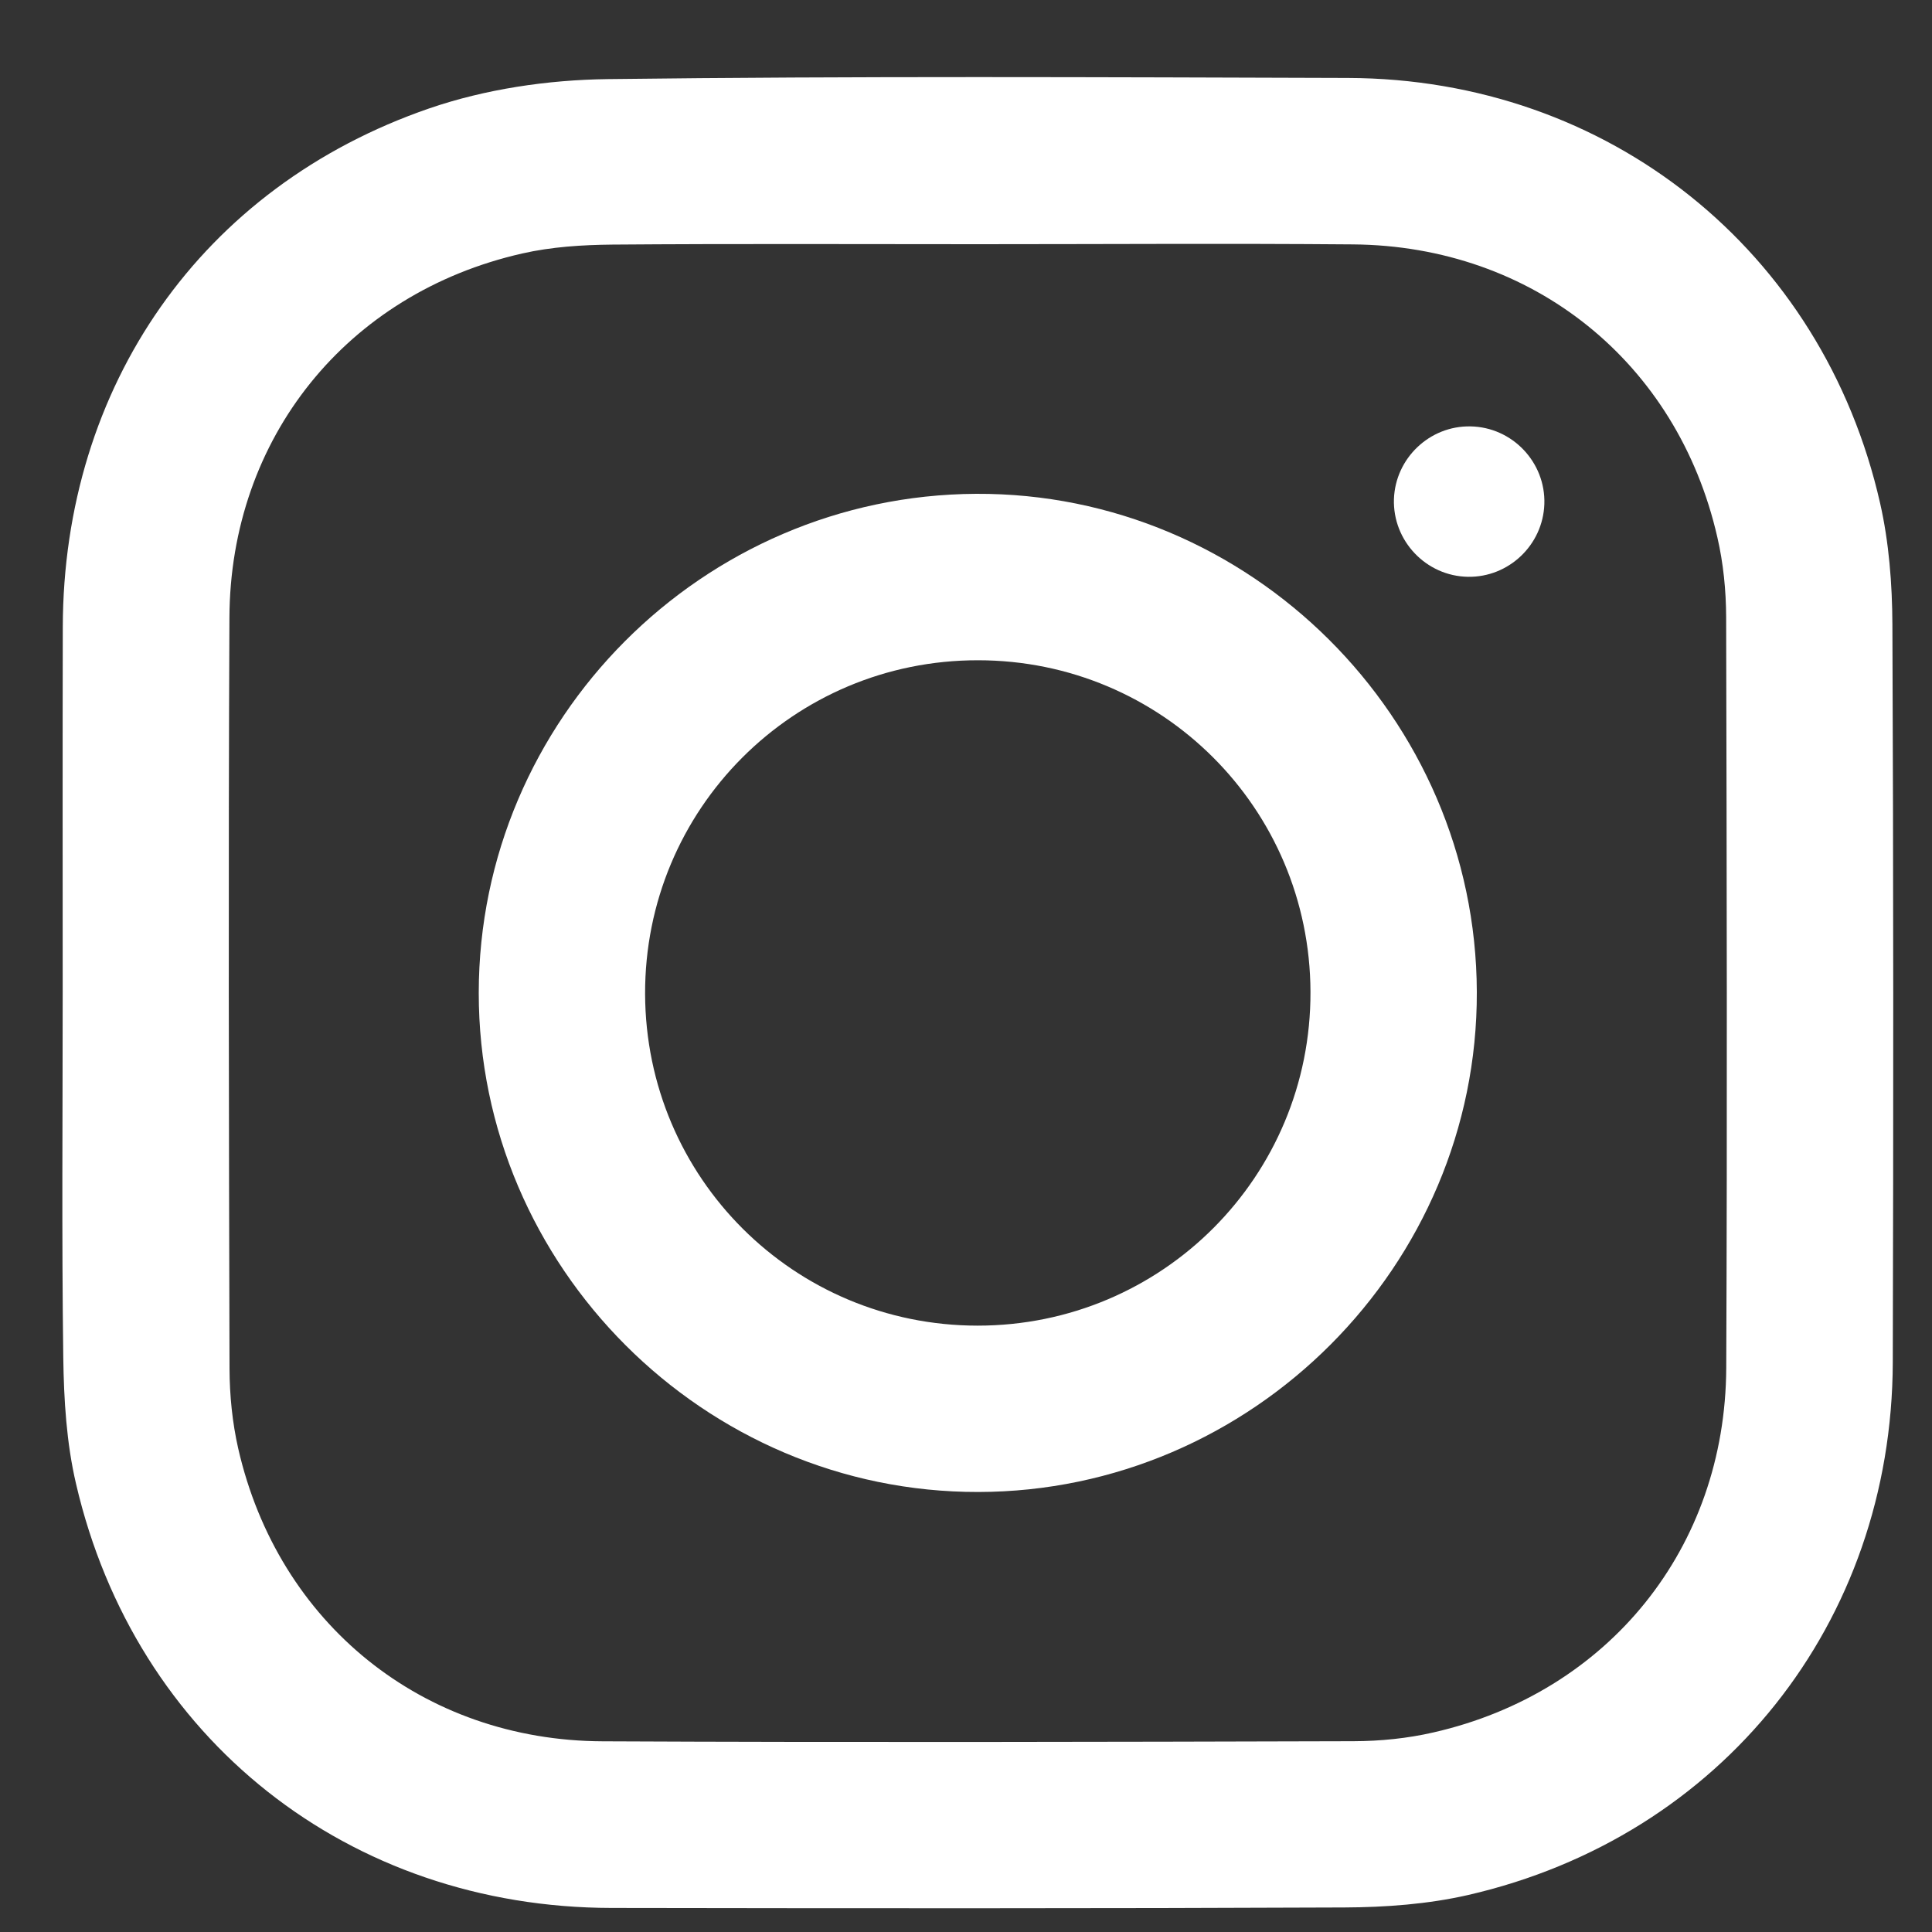
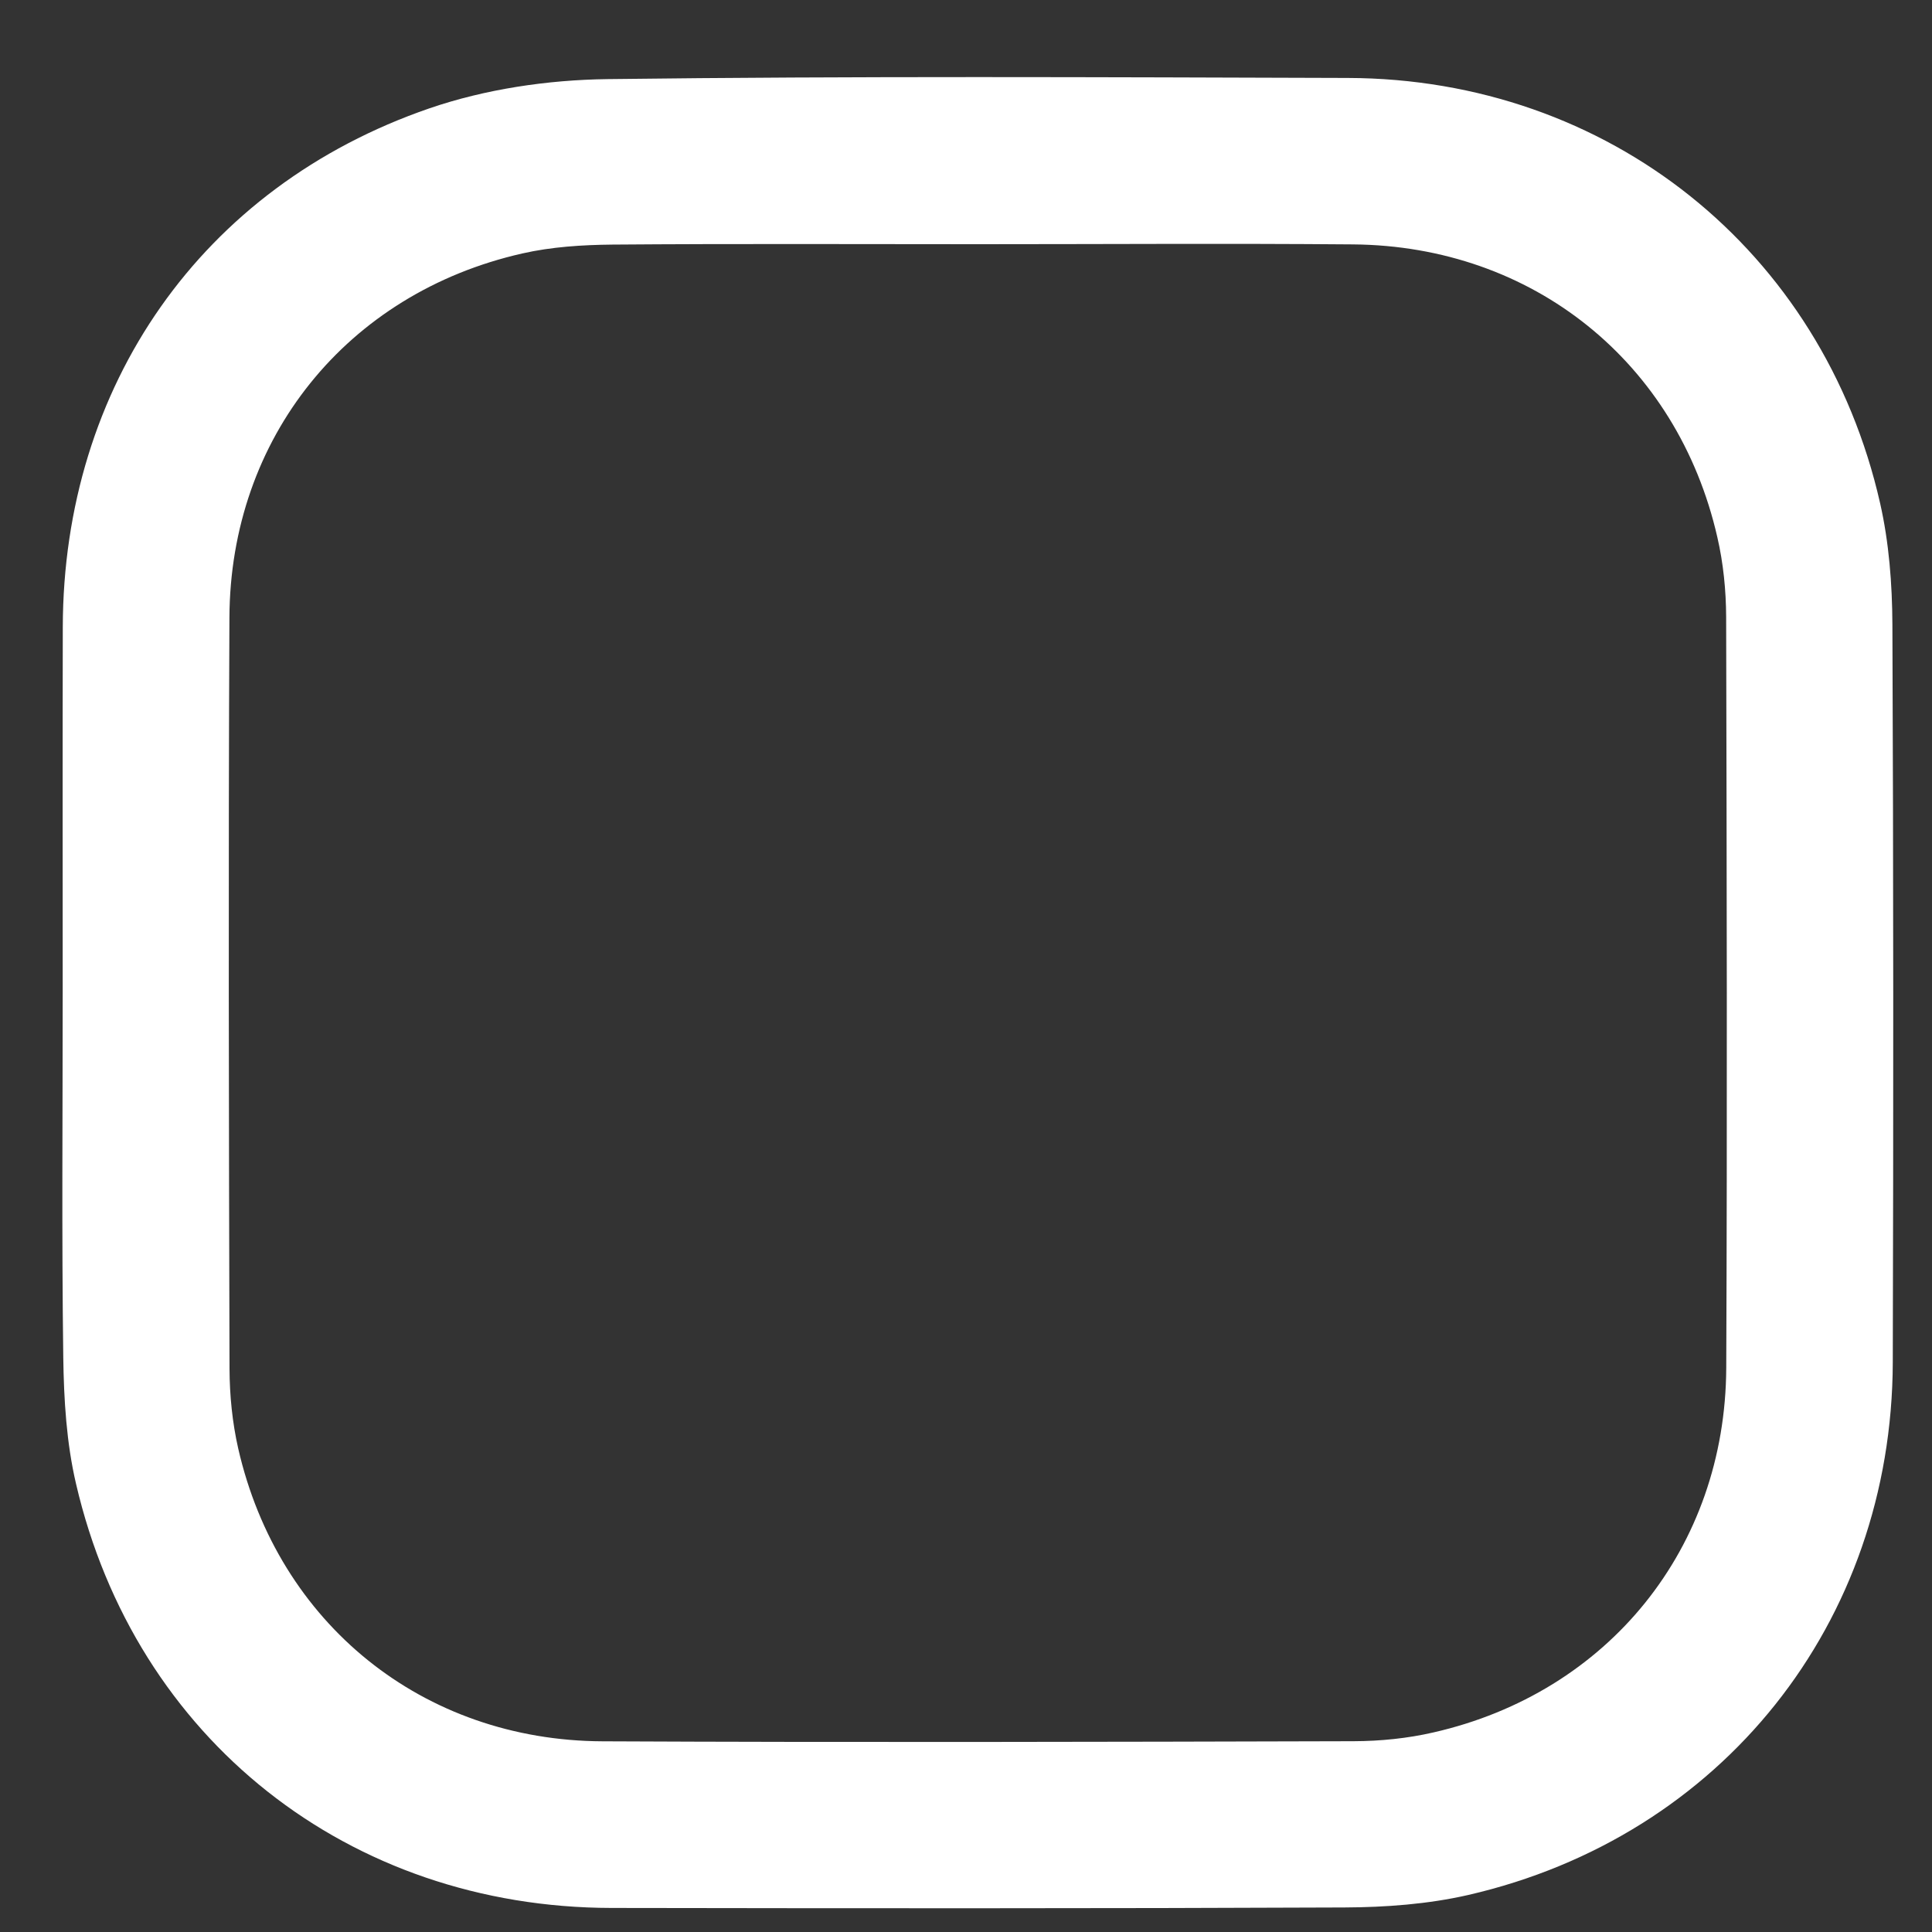
<svg xmlns="http://www.w3.org/2000/svg" width="20px" height="20px" viewBox="0 0 20 20" version="1.1">
  <rect x="0" y="0" width="20" height="20" fill="#333333" stroke="none" />
  <title>Instagram blanc</title>
  <desc>Created with Sketch.</desc>
  <defs />
  <g id="Boards-finalisés" stroke="none" stroke-width="1" fill="none" fill-rule="evenodd">
    <g id="Homepage-GreenDabba-Copy-8" transform="translate(-1317, -3631)" fill="#FFFFFF">
      <g id="Group-17" transform="translate(0, 3567)">
        <g id="Group-2" transform="translate(67, 31)">
          <g id="Group">
            <g id="RS-Instagram" transform="translate(1250, 33)">
              <path d="M10.132,2.528 C8.867,2.528 7.603,2.522 6.339,2.532 C6.027,2.535 5.709,2.555 5.406,2.624 C3.592,3.035 2.382,4.534 2.375,6.395 C2.363,8.986 2.369,11.578 2.376,14.17 C2.377,14.445 2.405,14.726 2.466,14.995 C2.88,16.808 4.377,18.018 6.238,18.026 C8.83,18.038 11.422,18.032 14.013,18.025 C14.289,18.024 14.57,17.996 14.839,17.934 C16.652,17.521 17.861,16.023 17.87,14.162 C17.881,11.57 17.875,8.979 17.869,6.387 C17.868,6.112 17.84,5.83 17.778,5.562 C17.365,3.75 15.867,2.545 14.006,2.53 C12.715,2.519 11.423,2.528 10.132,2.528 M0.649,10.26 C0.649,9.005 0.647,7.75 0.65,6.494 C0.654,3.998 2.085,1.934 4.444,1.122 C5.026,0.922 5.67,0.827 6.287,0.819 C8.842,0.787 11.398,0.799 13.954,0.807 C16.646,0.815 18.869,2.589 19.463,5.21 C19.555,5.616 19.588,6.045 19.59,6.463 C19.601,9.009 19.601,11.556 19.594,14.103 C19.586,16.799 17.825,19.013 15.198,19.617 C14.782,19.712 14.345,19.744 13.918,19.746 C11.389,19.757 8.86,19.755 6.331,19.751 C3.611,19.747 1.401,18.005 0.787,15.36 C0.688,14.937 0.661,14.49 0.655,14.053 C0.638,12.79 0.649,11.525 0.649,10.26" id="Fill-29" />
-               <path d="M13.566,10.268 C13.56,8.367 12.026,6.835 10.124,6.835 C8.212,6.833 6.672,8.379 6.678,10.29 C6.685,12.191 8.218,13.722 10.12,13.723 C12.032,13.723 13.572,12.178 13.566,10.268 M15.288,10.268 C15.297,13.102 12.966,15.441 10.127,15.445 C7.29,15.45 4.954,13.114 4.956,10.277 C4.958,7.447 7.271,5.127 10.104,5.112 C12.938,5.098 15.279,7.426 15.288,10.268" id="Fill-31" />
-               <path d="M15.222,4.414 C15.655,4.421 16.002,4.786 15.987,5.219 C15.972,5.642 15.618,5.978 15.196,5.971 C14.763,5.964 14.416,5.599 14.43,5.166 C14.445,4.743 14.8,4.406 15.222,4.414" id="Fill-33" />
            </g>
          </g>
        </g>
      </g>
    </g>
  </g>
</svg>